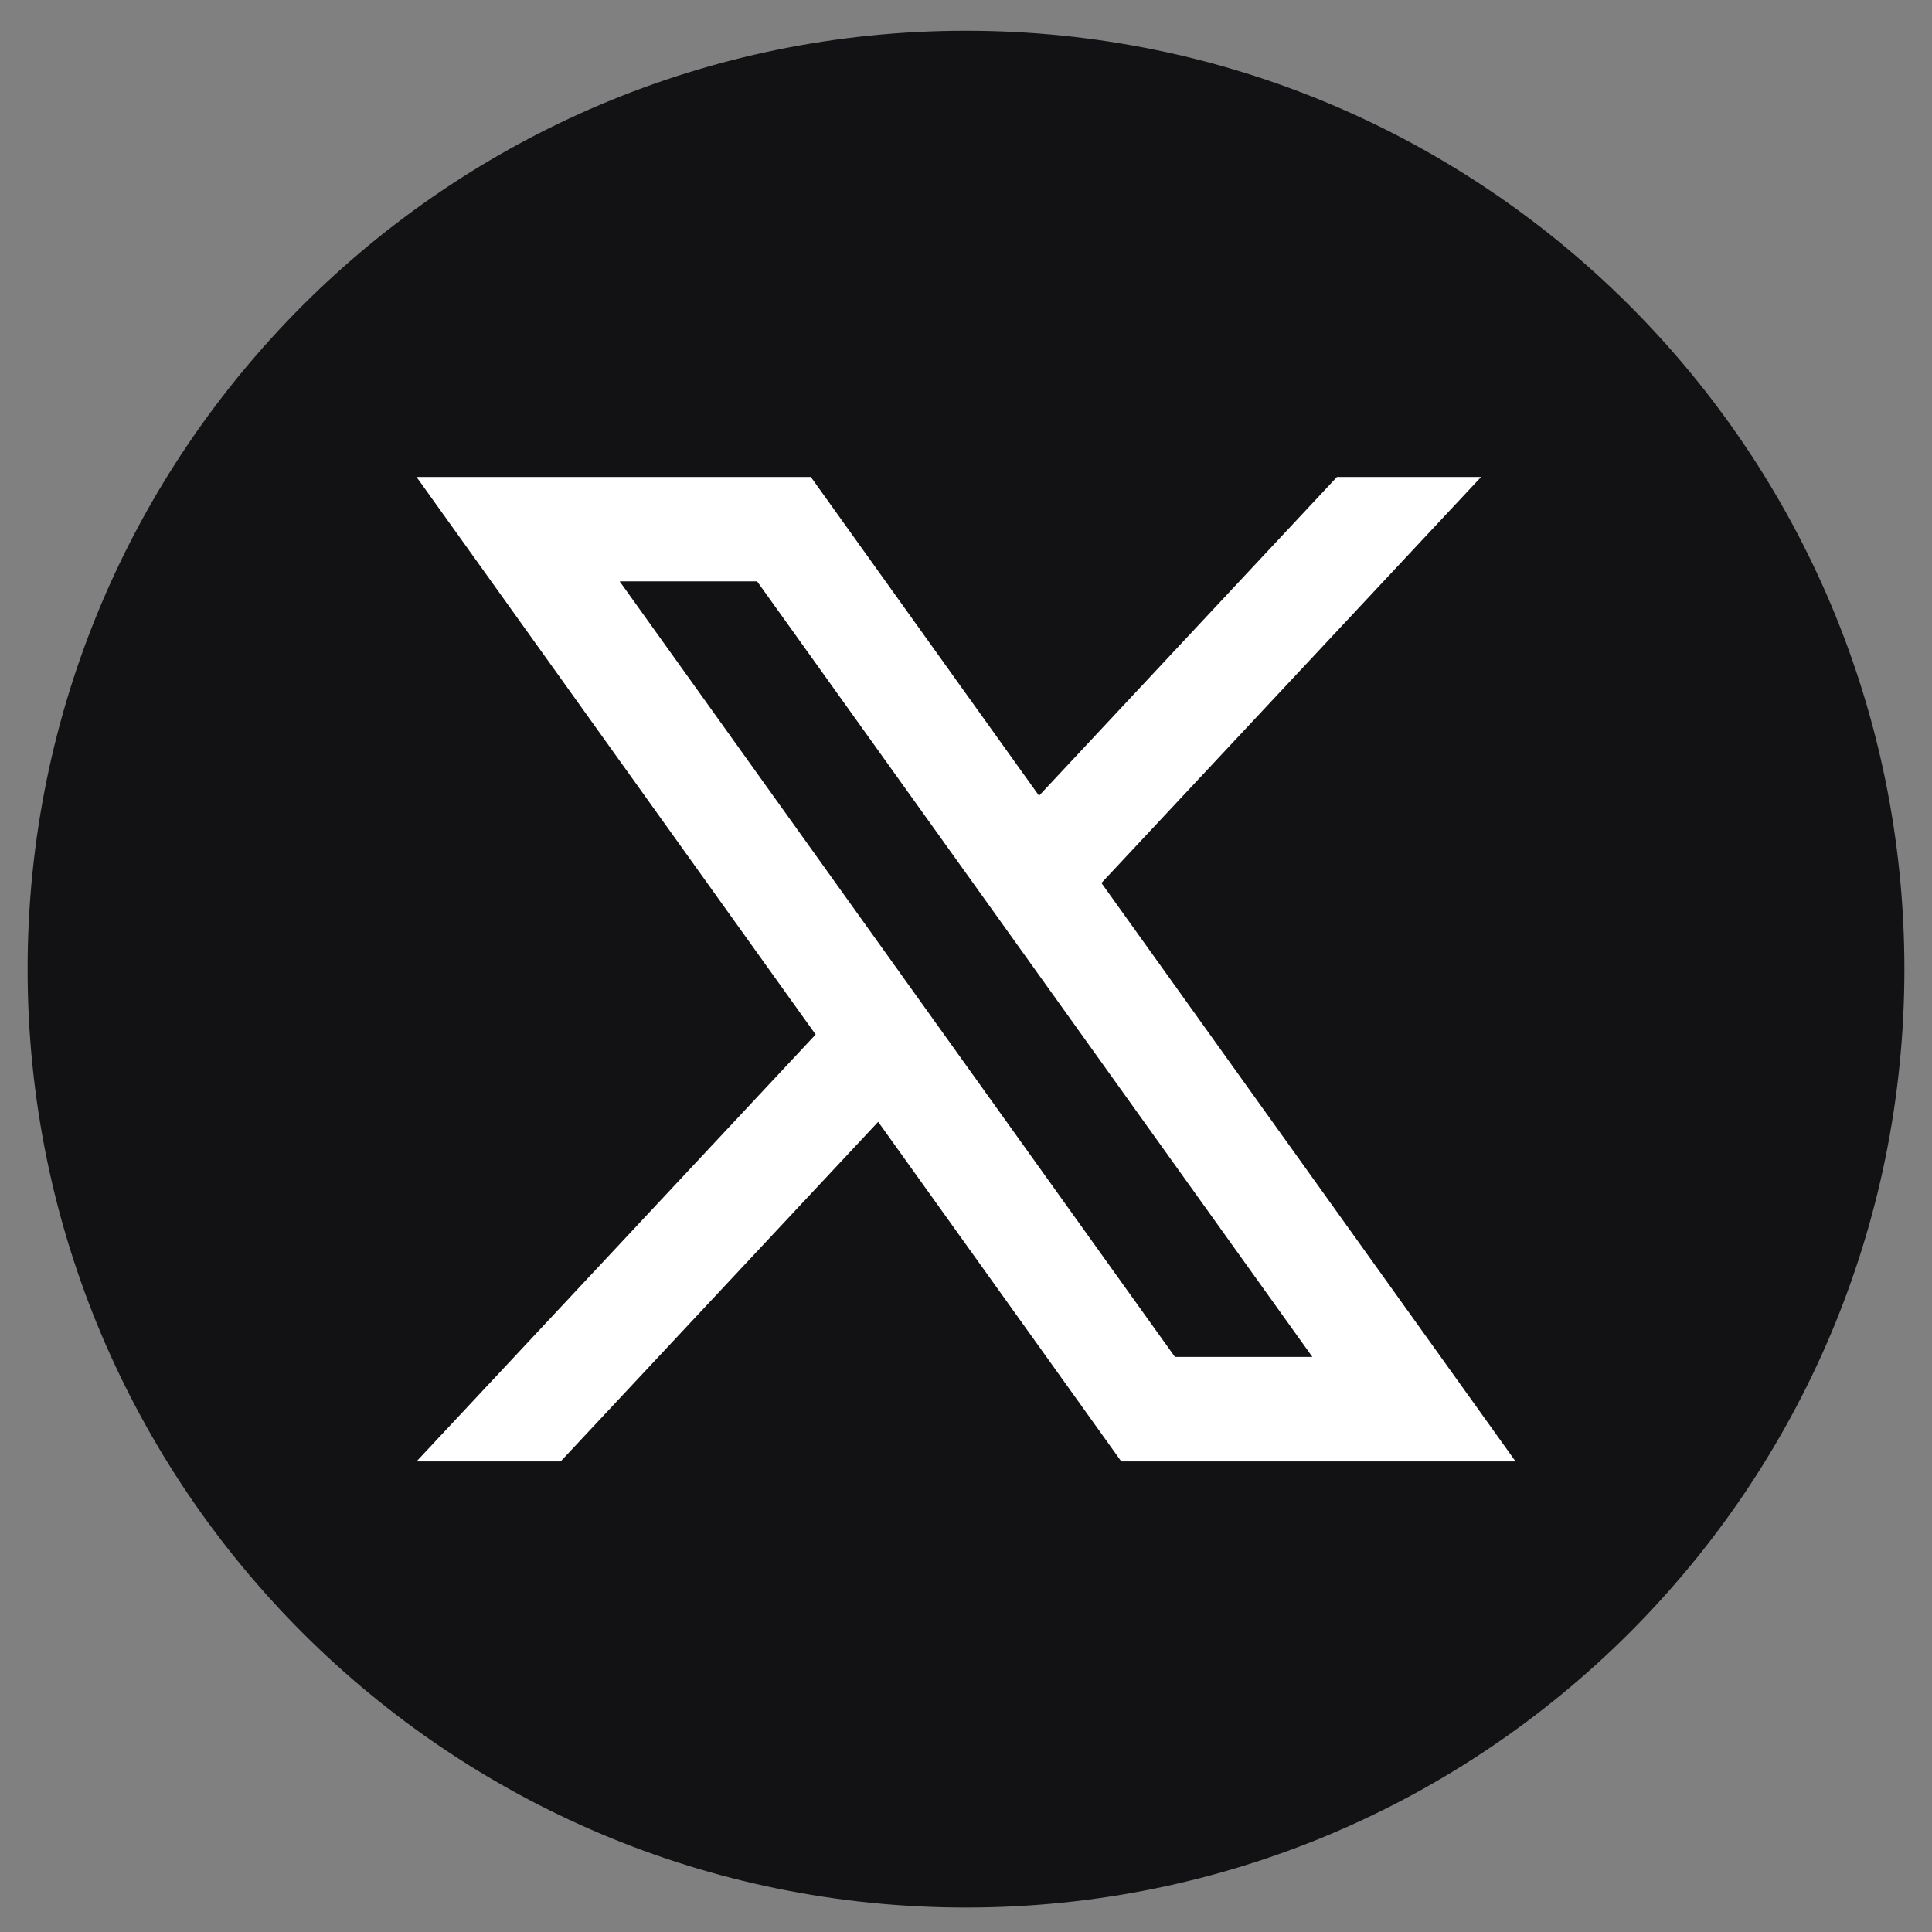
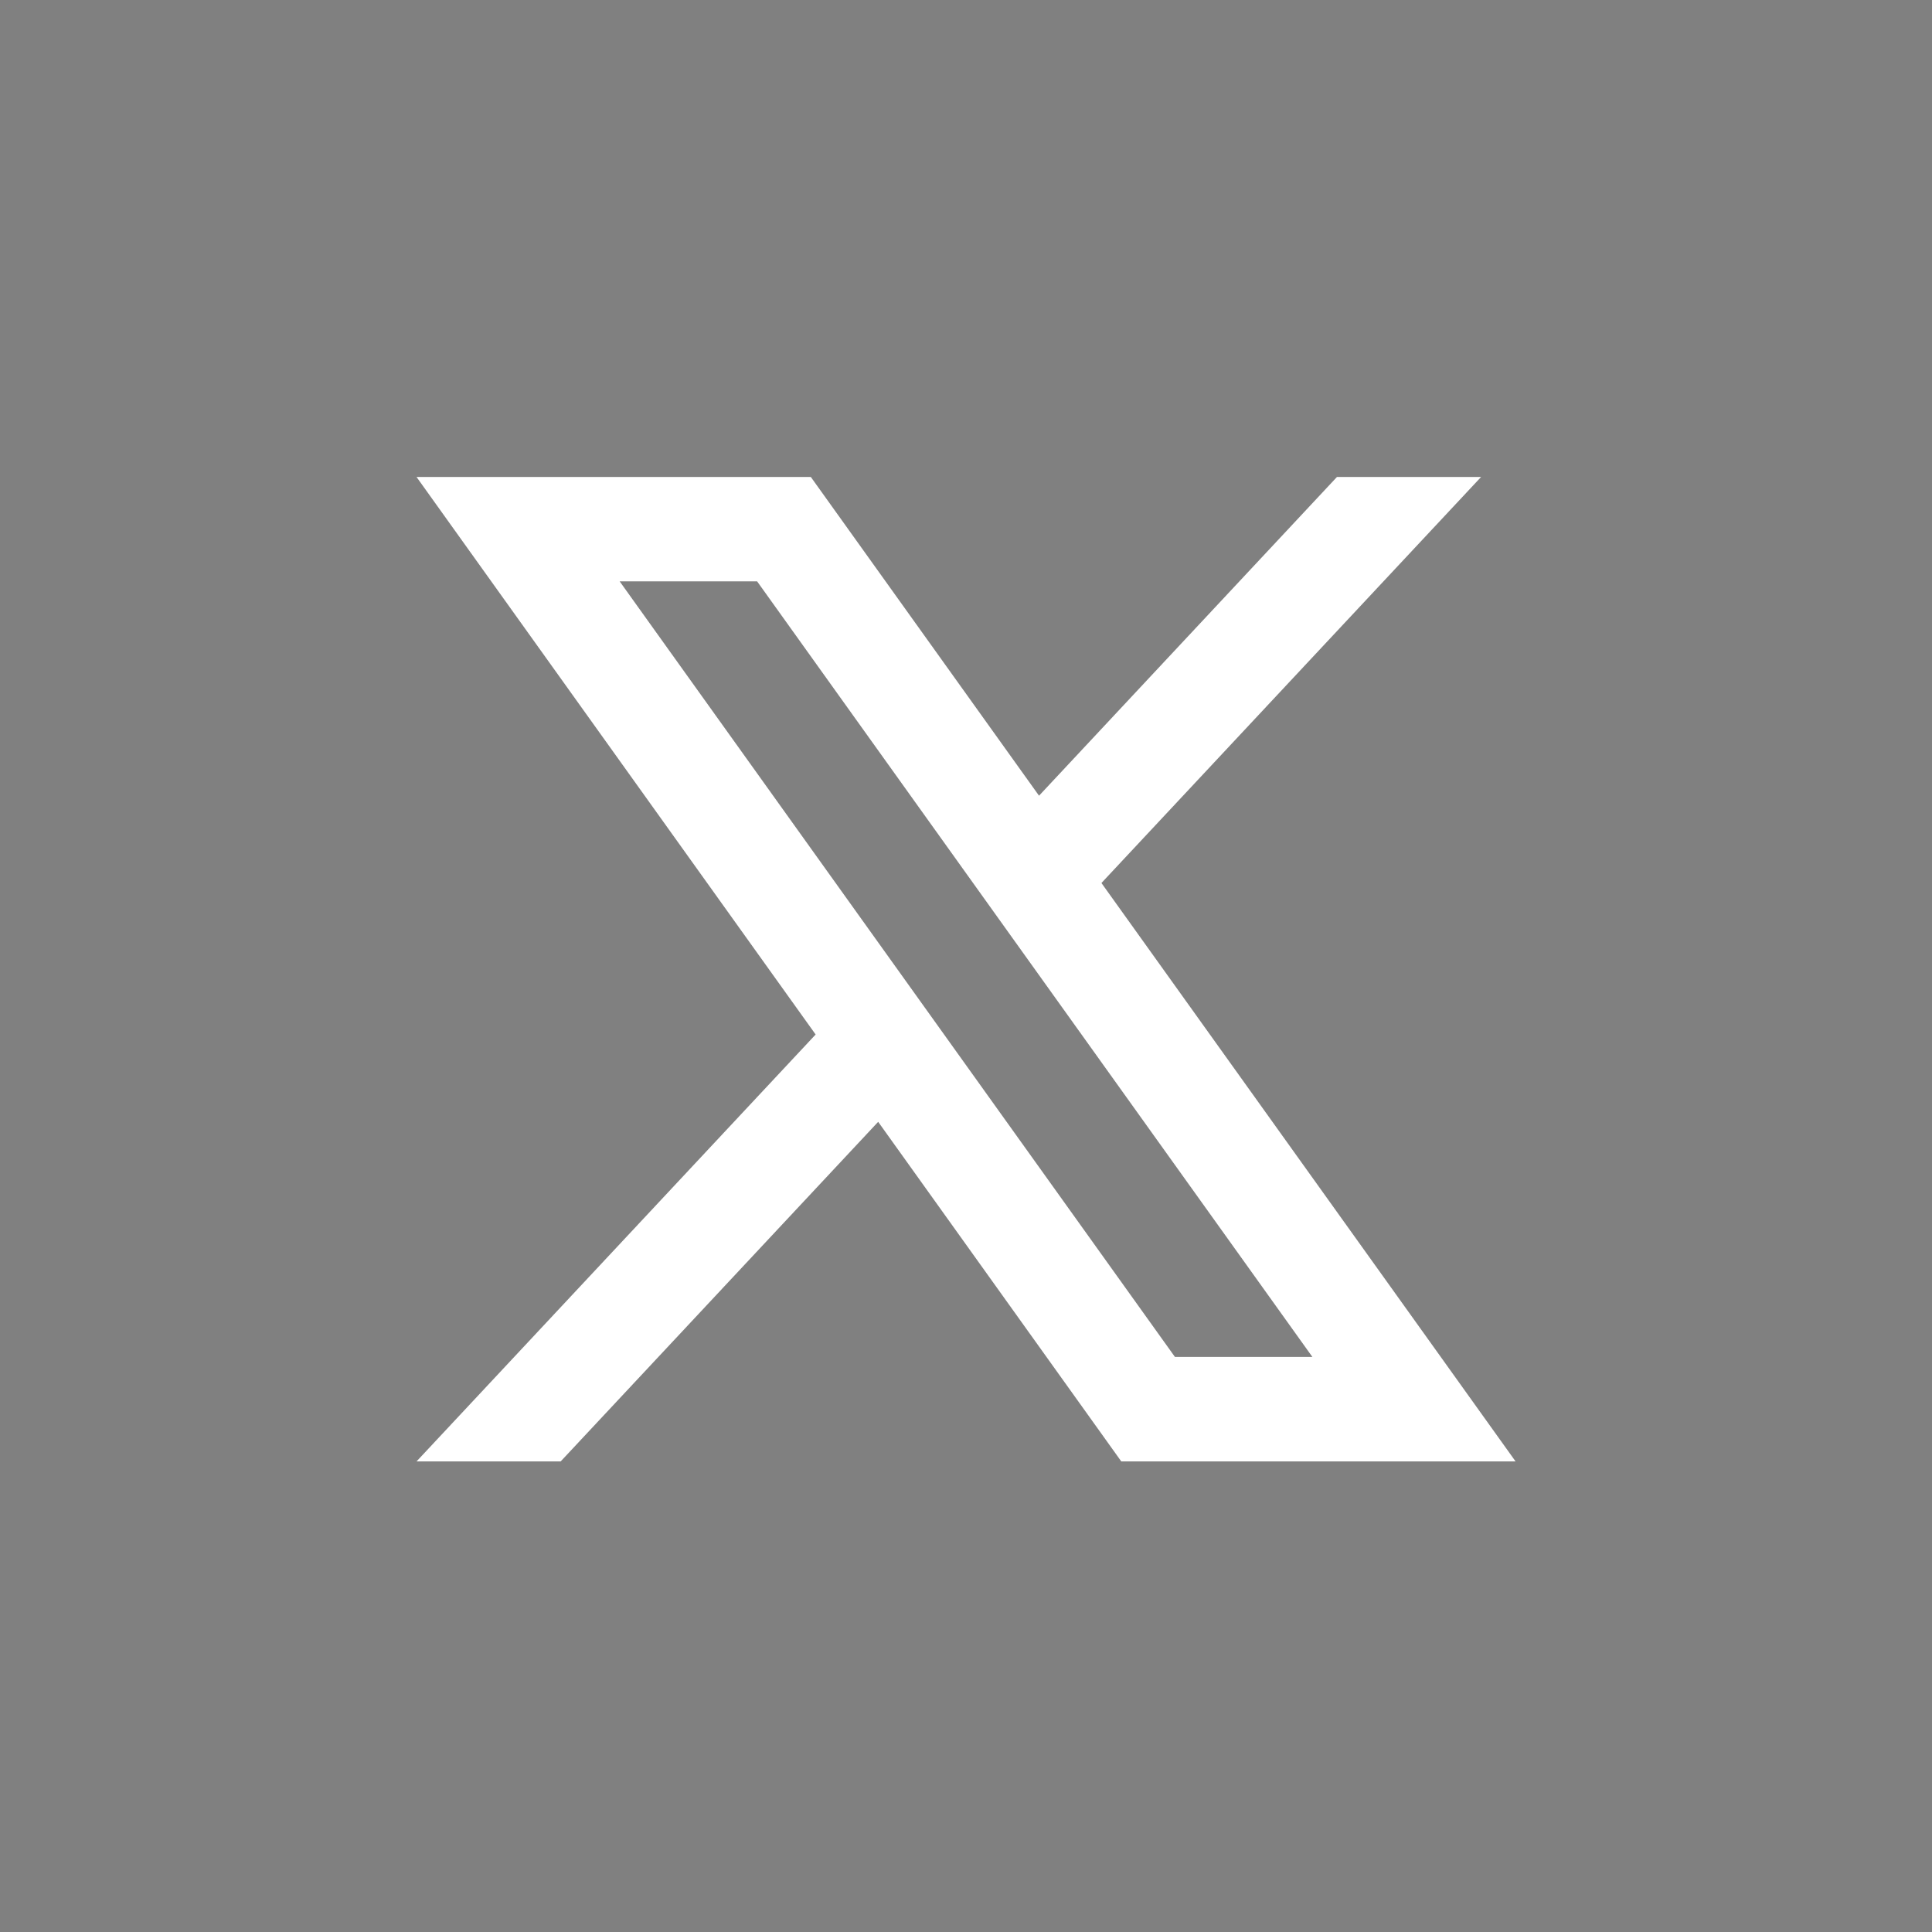
<svg xmlns="http://www.w3.org/2000/svg" width="35" height="35" viewBox="0 0 35 35" fill="none">
  <rect x="0" y="0" width="35" height="35" fill="#808080" stroke="none" />
-   <path d="M34.5 17.557C34.5 26.946 26.889 34.557 17.5 34.557C8.111 34.557 0.5 26.946 0.5 17.557C0.5 8.168 8.111 0.557 17.5 0.557C26.889 0.557 34.5 8.168 34.5 17.557Z" fill="#121214" />
-   <path d="M19.954 15.996L26.831 8.641H24.22L18.823 14.415L14.689 8.641H7.546L14.776 18.741L7.546 26.475H10.157L15.909 20.323L20.313 26.475H27.456L19.954 15.997V15.996ZM11.226 10.532H13.716L23.775 24.582H21.285L11.226 10.532Z" fill="white" />
+   <path d="M19.954 15.996L26.831 8.641H24.22L18.823 14.415L14.689 8.641H7.546L14.776 18.741L7.546 26.475H10.157L15.909 20.323L20.313 26.475H27.456L19.954 15.997ZM11.226 10.532H13.716L23.775 24.582H21.285L11.226 10.532Z" fill="white" />
</svg>